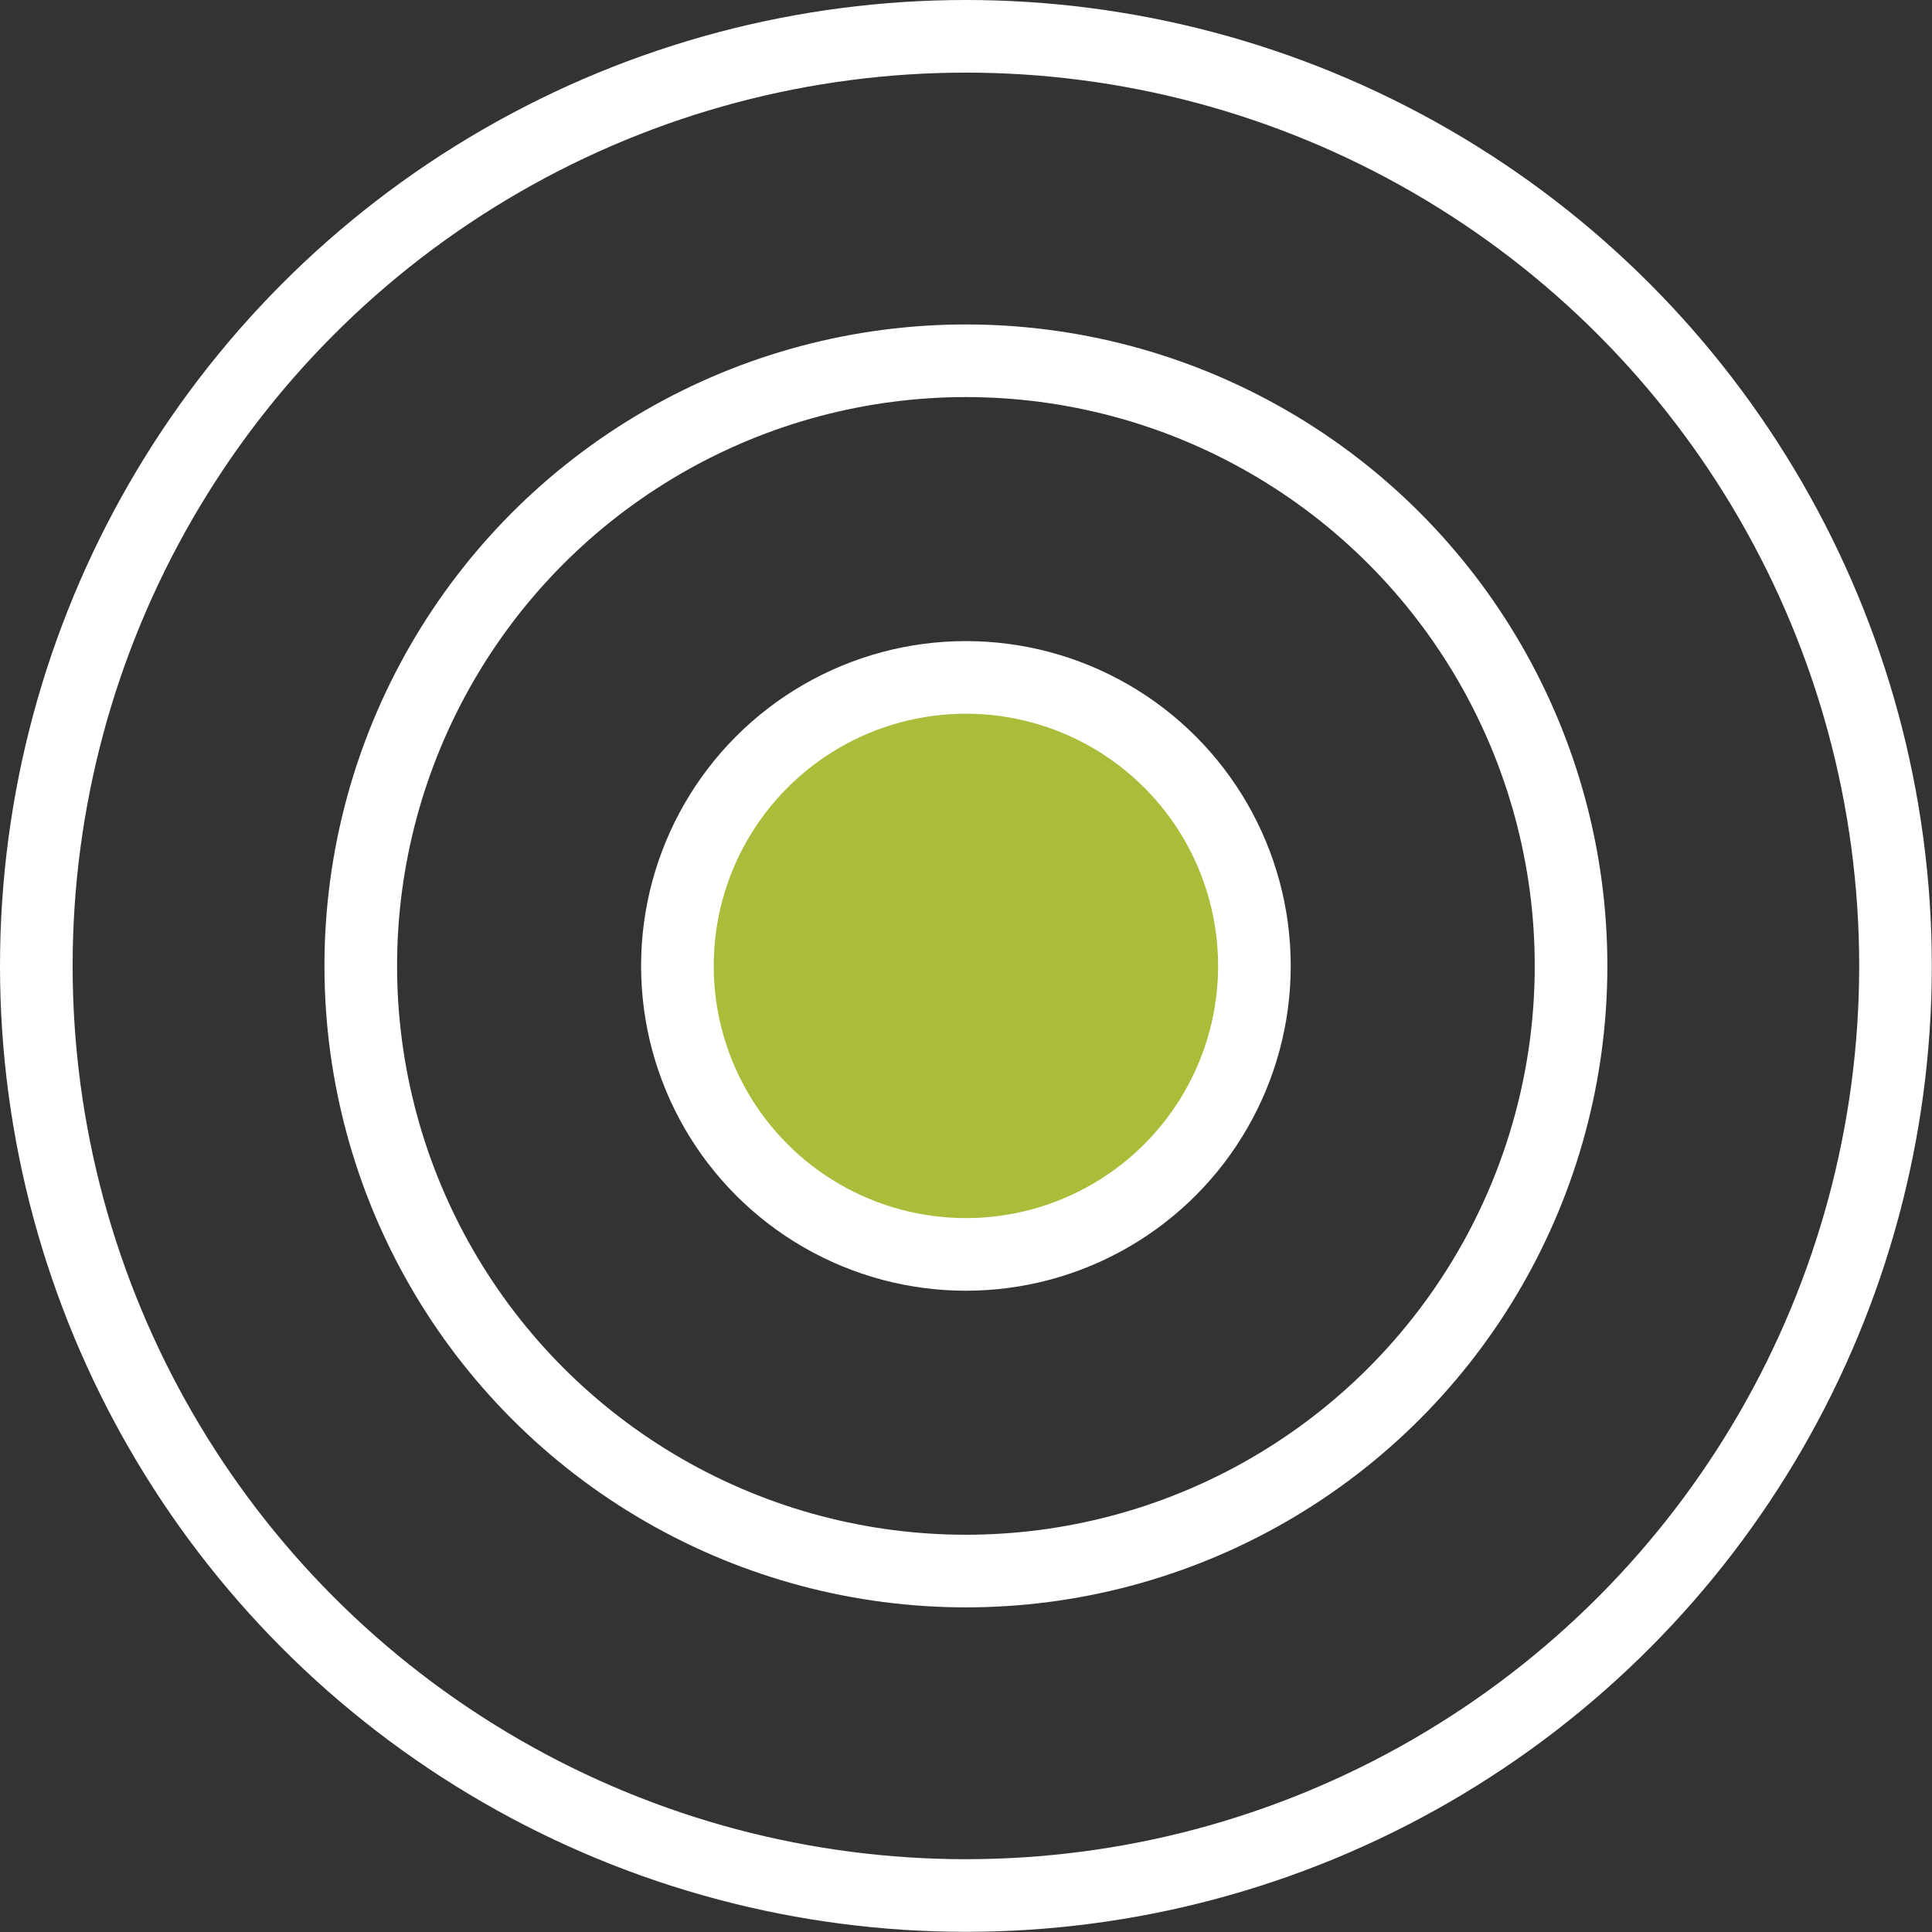
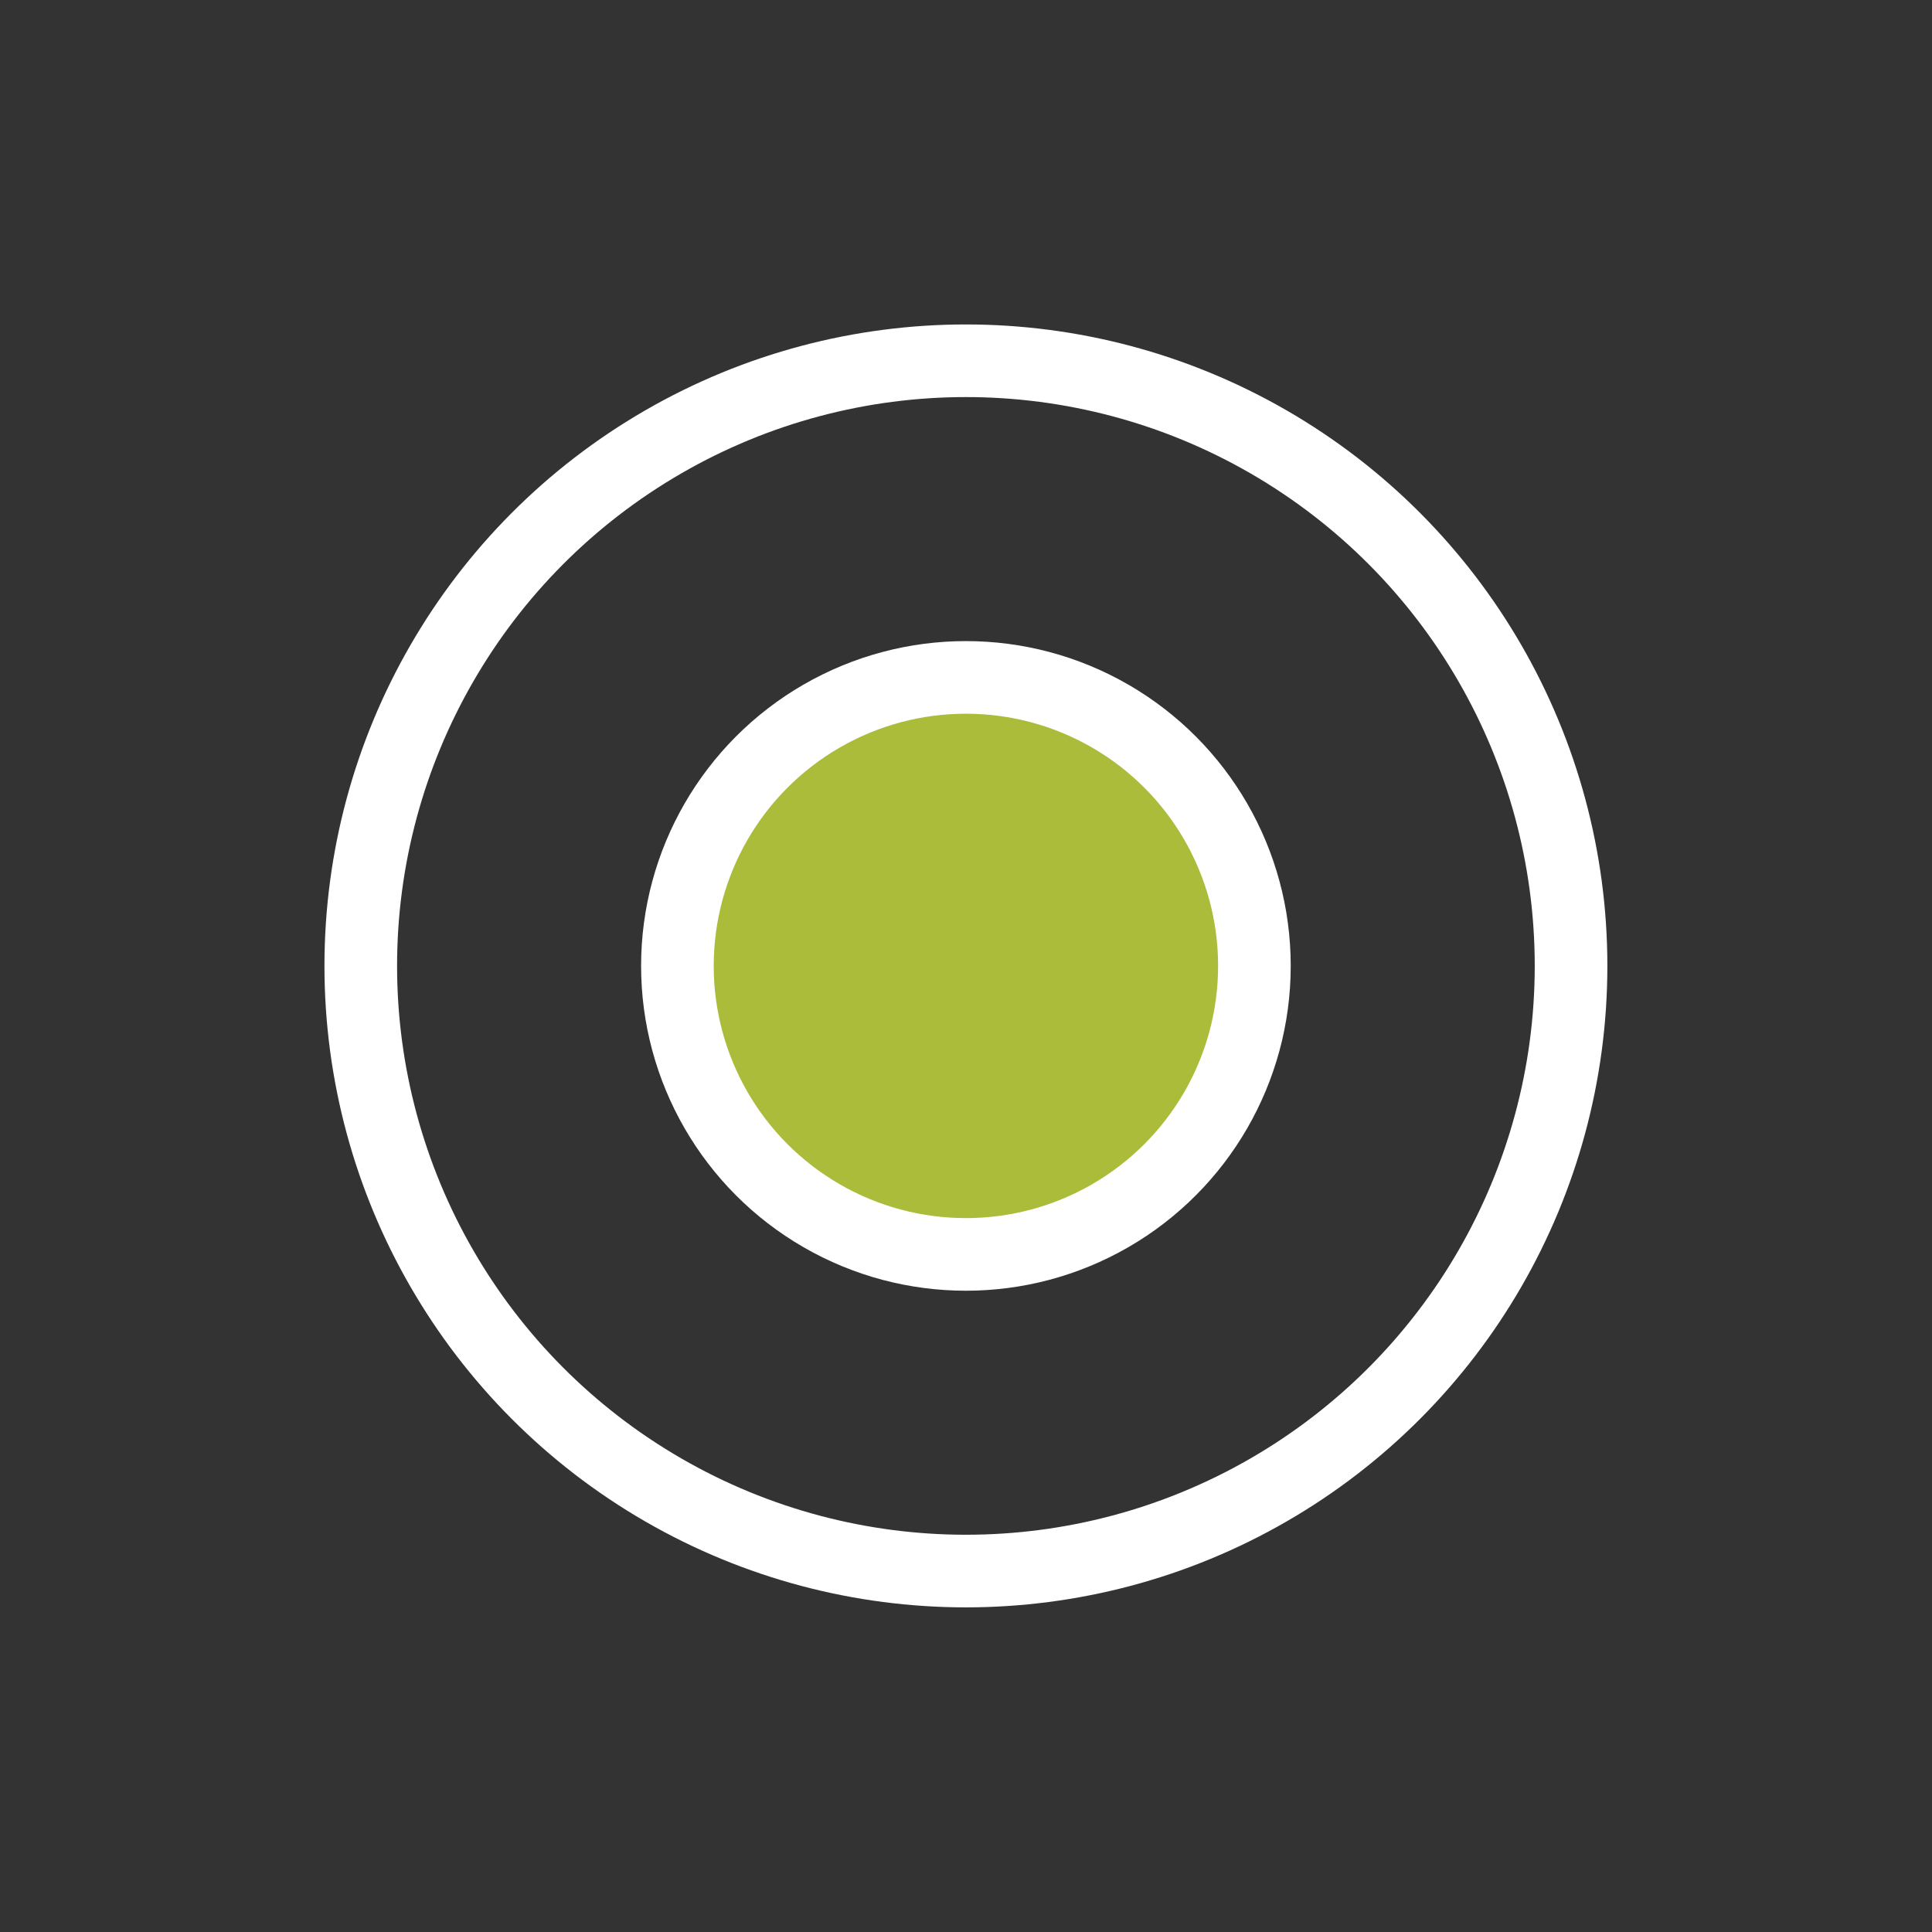
<svg xmlns="http://www.w3.org/2000/svg" id="Layer_1" data-name="Layer 1" viewBox="0 0 106.41 106.41">
  <rect x="0" y="0" width="106.41" height="106.41" fill="#333333" stroke="none" />
  <defs>
    <style>.cls-1{fill:#aabc39;}.cls-1,.cls-2{stroke:#fff;stroke-miterlimit:10;stroke-width:4px;}.cls-2{fill:none;}</style>
  </defs>
  <title>bullseye</title>
  <circle class="cls-1" cx="53.2" cy="53.2" r="15.89" />
  <circle class="cls-2" cx="53.2" cy="53.2" r="33.33" />
-   <circle class="cls-2" cx="53.2" cy="53.2" r="51.2" />
</svg>